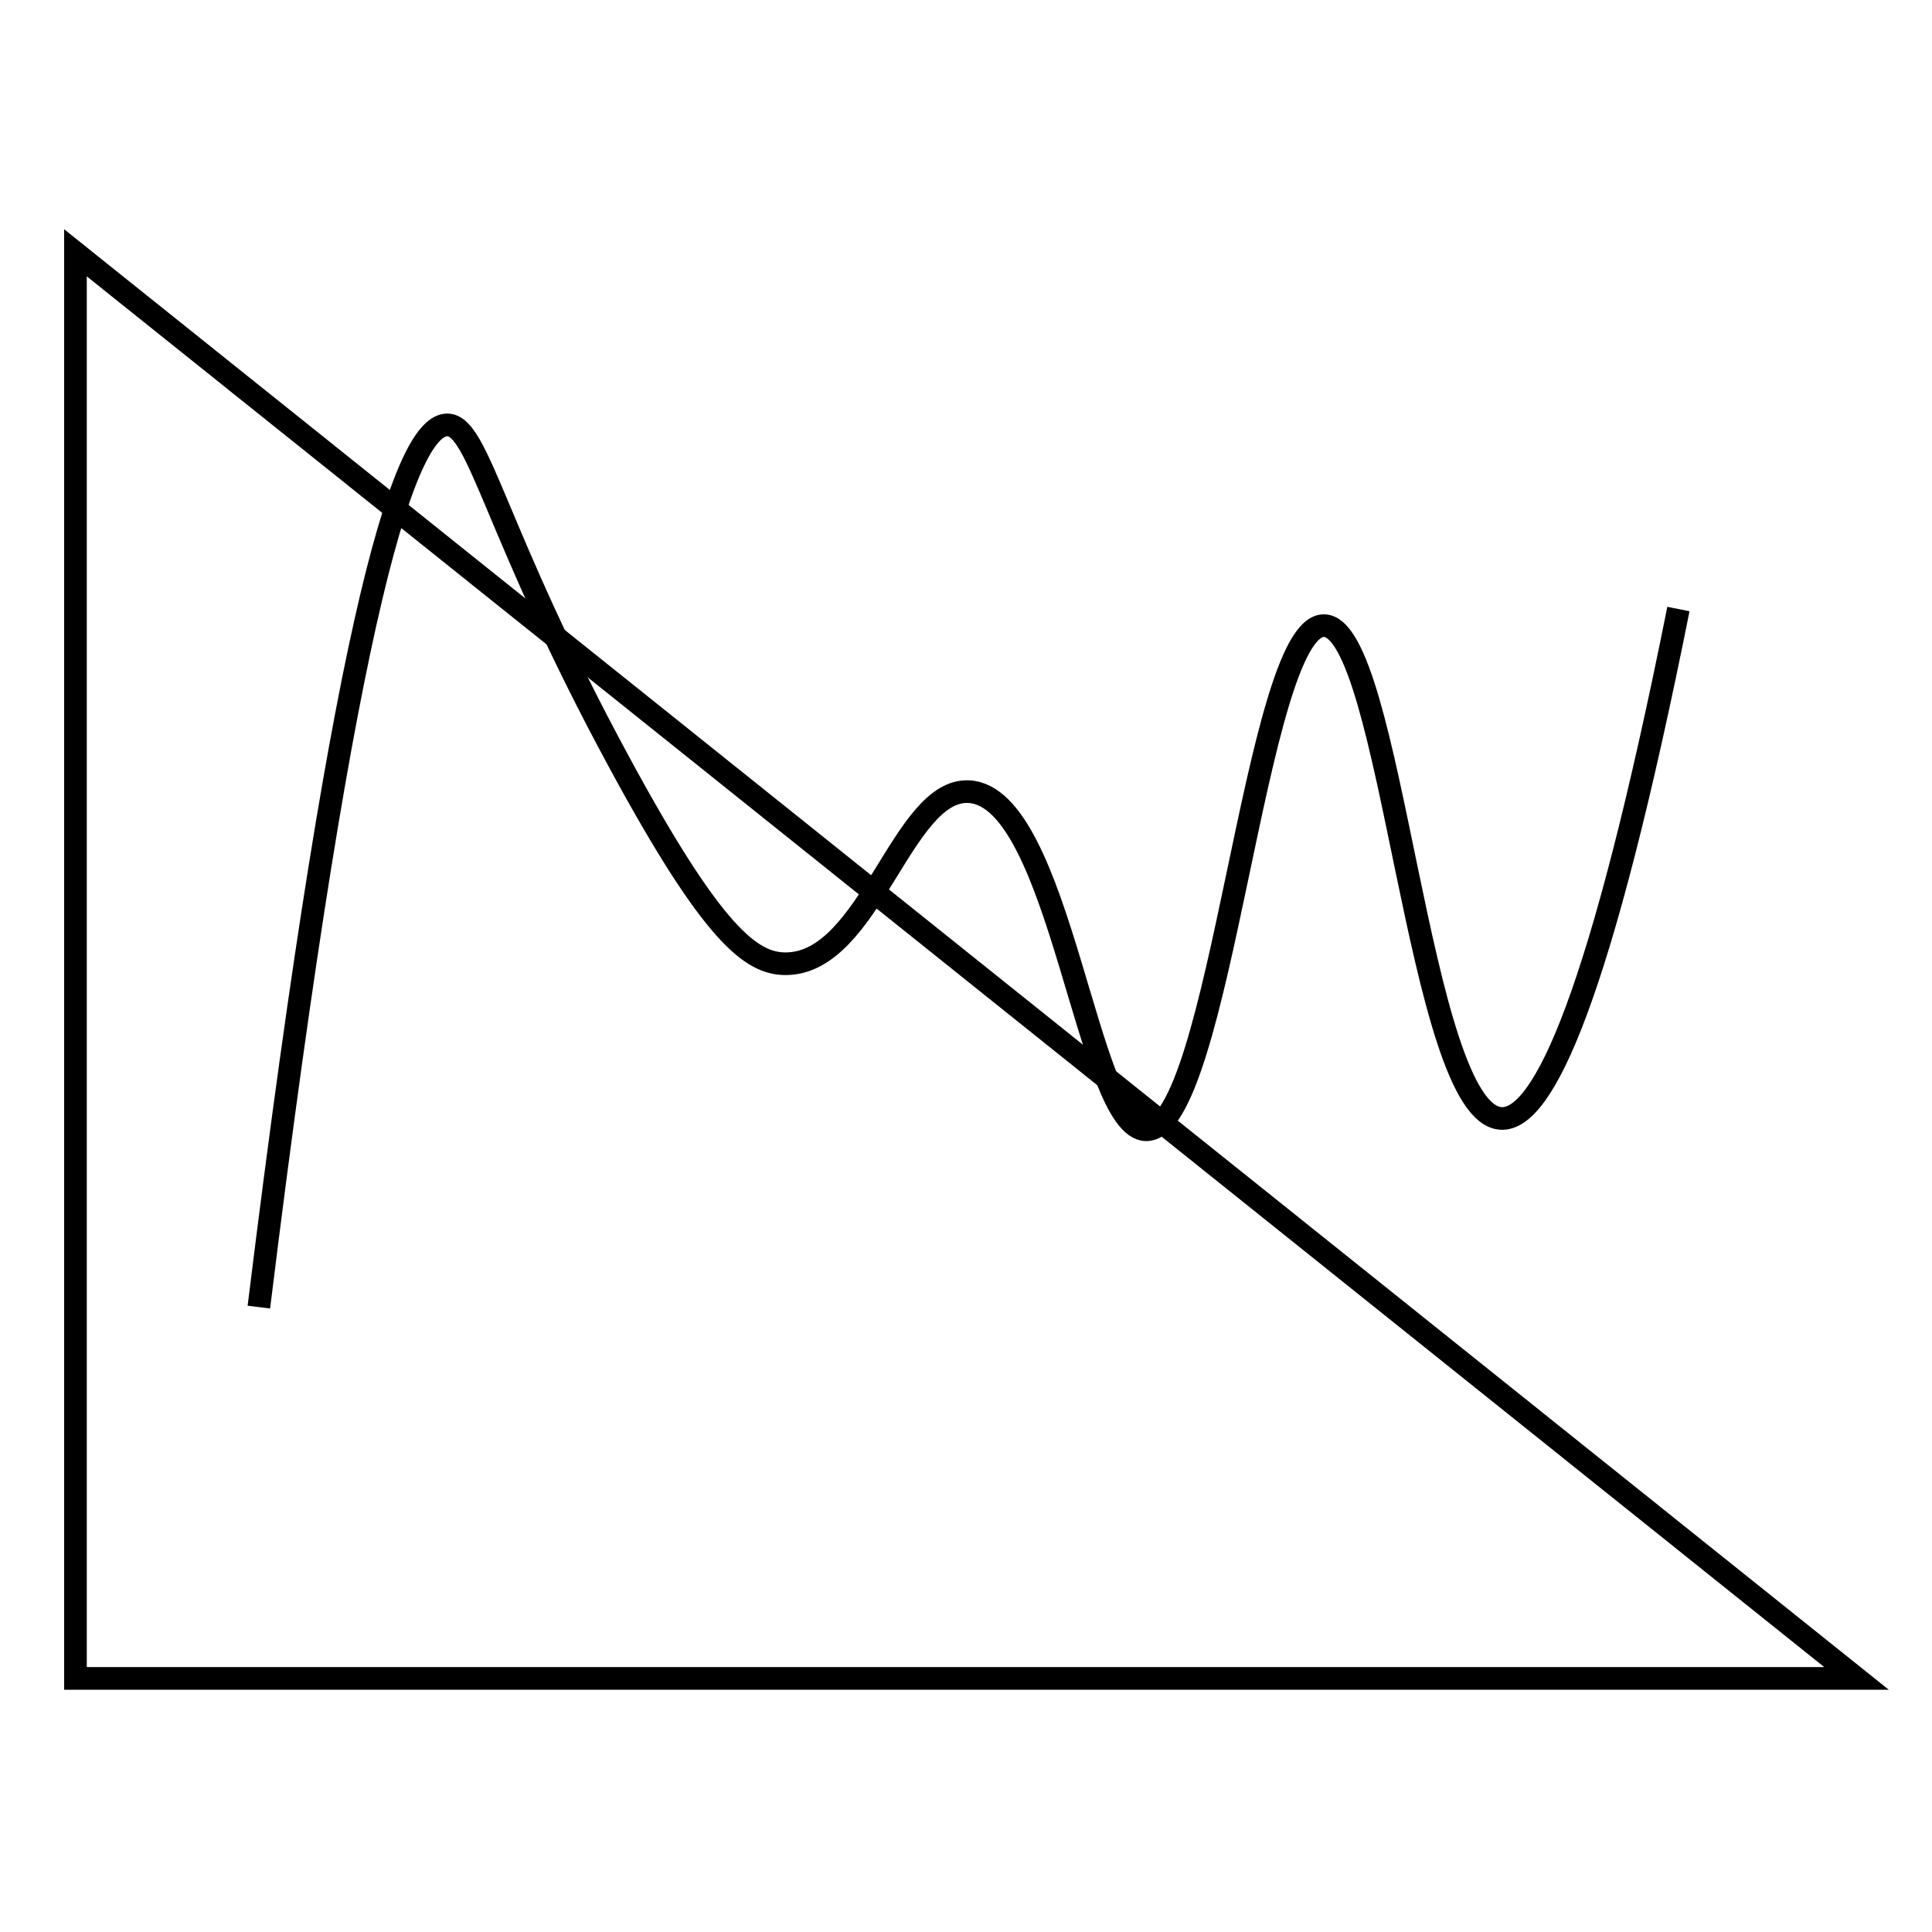
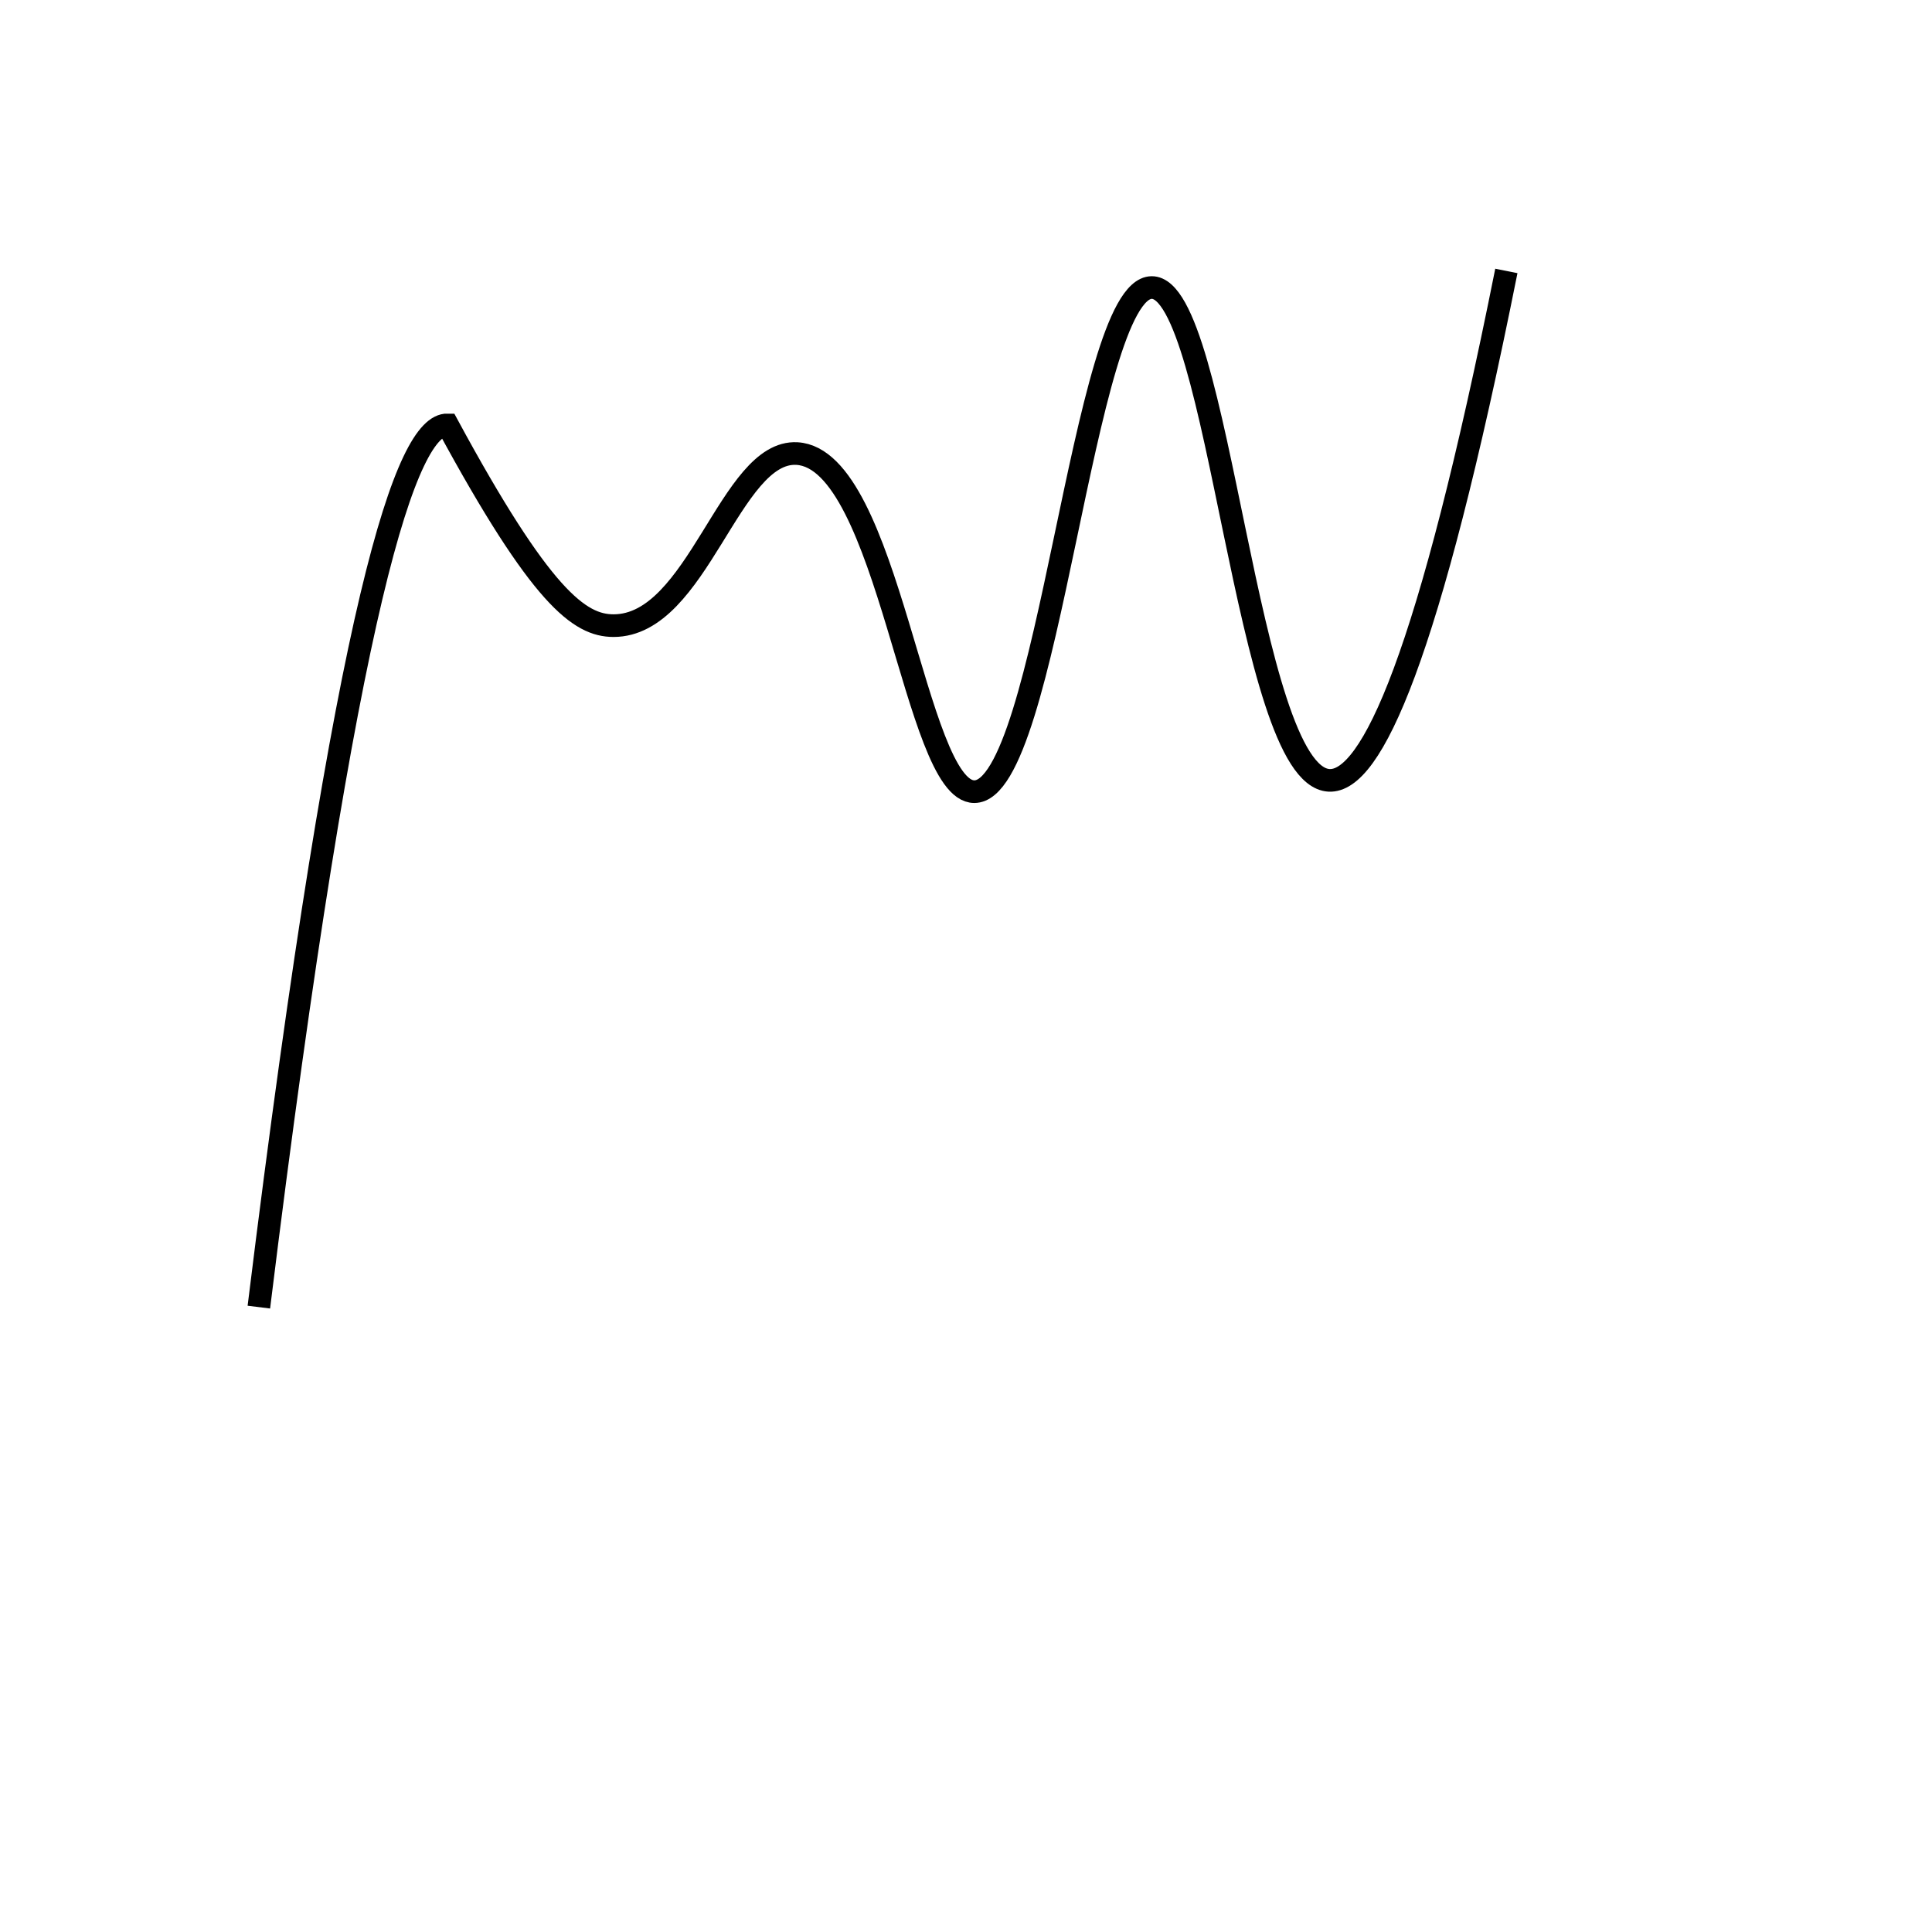
<svg xmlns="http://www.w3.org/2000/svg" version="1.1" x="0px" y="0px" viewBox="0 0 256 256" enable-background="new 0 0 256 256" xml:space="preserve">
  <g>
    <g>
-       <path stroke-width="3" fill-opacity="0" stroke="#000000" d="M10,33.5v188.9h236L10,33.5z" />
-       <path stroke-width="3" fill-opacity="0" stroke="#000000" d="M34.3,173.2c11.7-95,19.7-117,25-116.9c4.2,0.1,6.2,14.2,22.8,44.8c12.4,22.9,17.5,26.6,22,26.6c11.2,0,15.4-23.3,24.3-22.8c12.2,0.7,15.6,44.8,23.5,44.8c9.8,0,14.4-66.7,23.5-66.8c9-0.1,12.5,64.7,23.5,65.3c5.6,0.3,13.2-16,23.5-67.5" />
+       <path stroke-width="3" fill-opacity="0" stroke="#000000" d="M34.3,173.2c11.7-95,19.7-117,25-116.9c12.4,22.9,17.5,26.6,22,26.6c11.2,0,15.4-23.3,24.3-22.8c12.2,0.7,15.6,44.8,23.5,44.8c9.8,0,14.4-66.7,23.5-66.8c9-0.1,12.5,64.7,23.5,65.3c5.6,0.3,13.2-16,23.5-67.5" />
    </g>
  </g>
</svg>